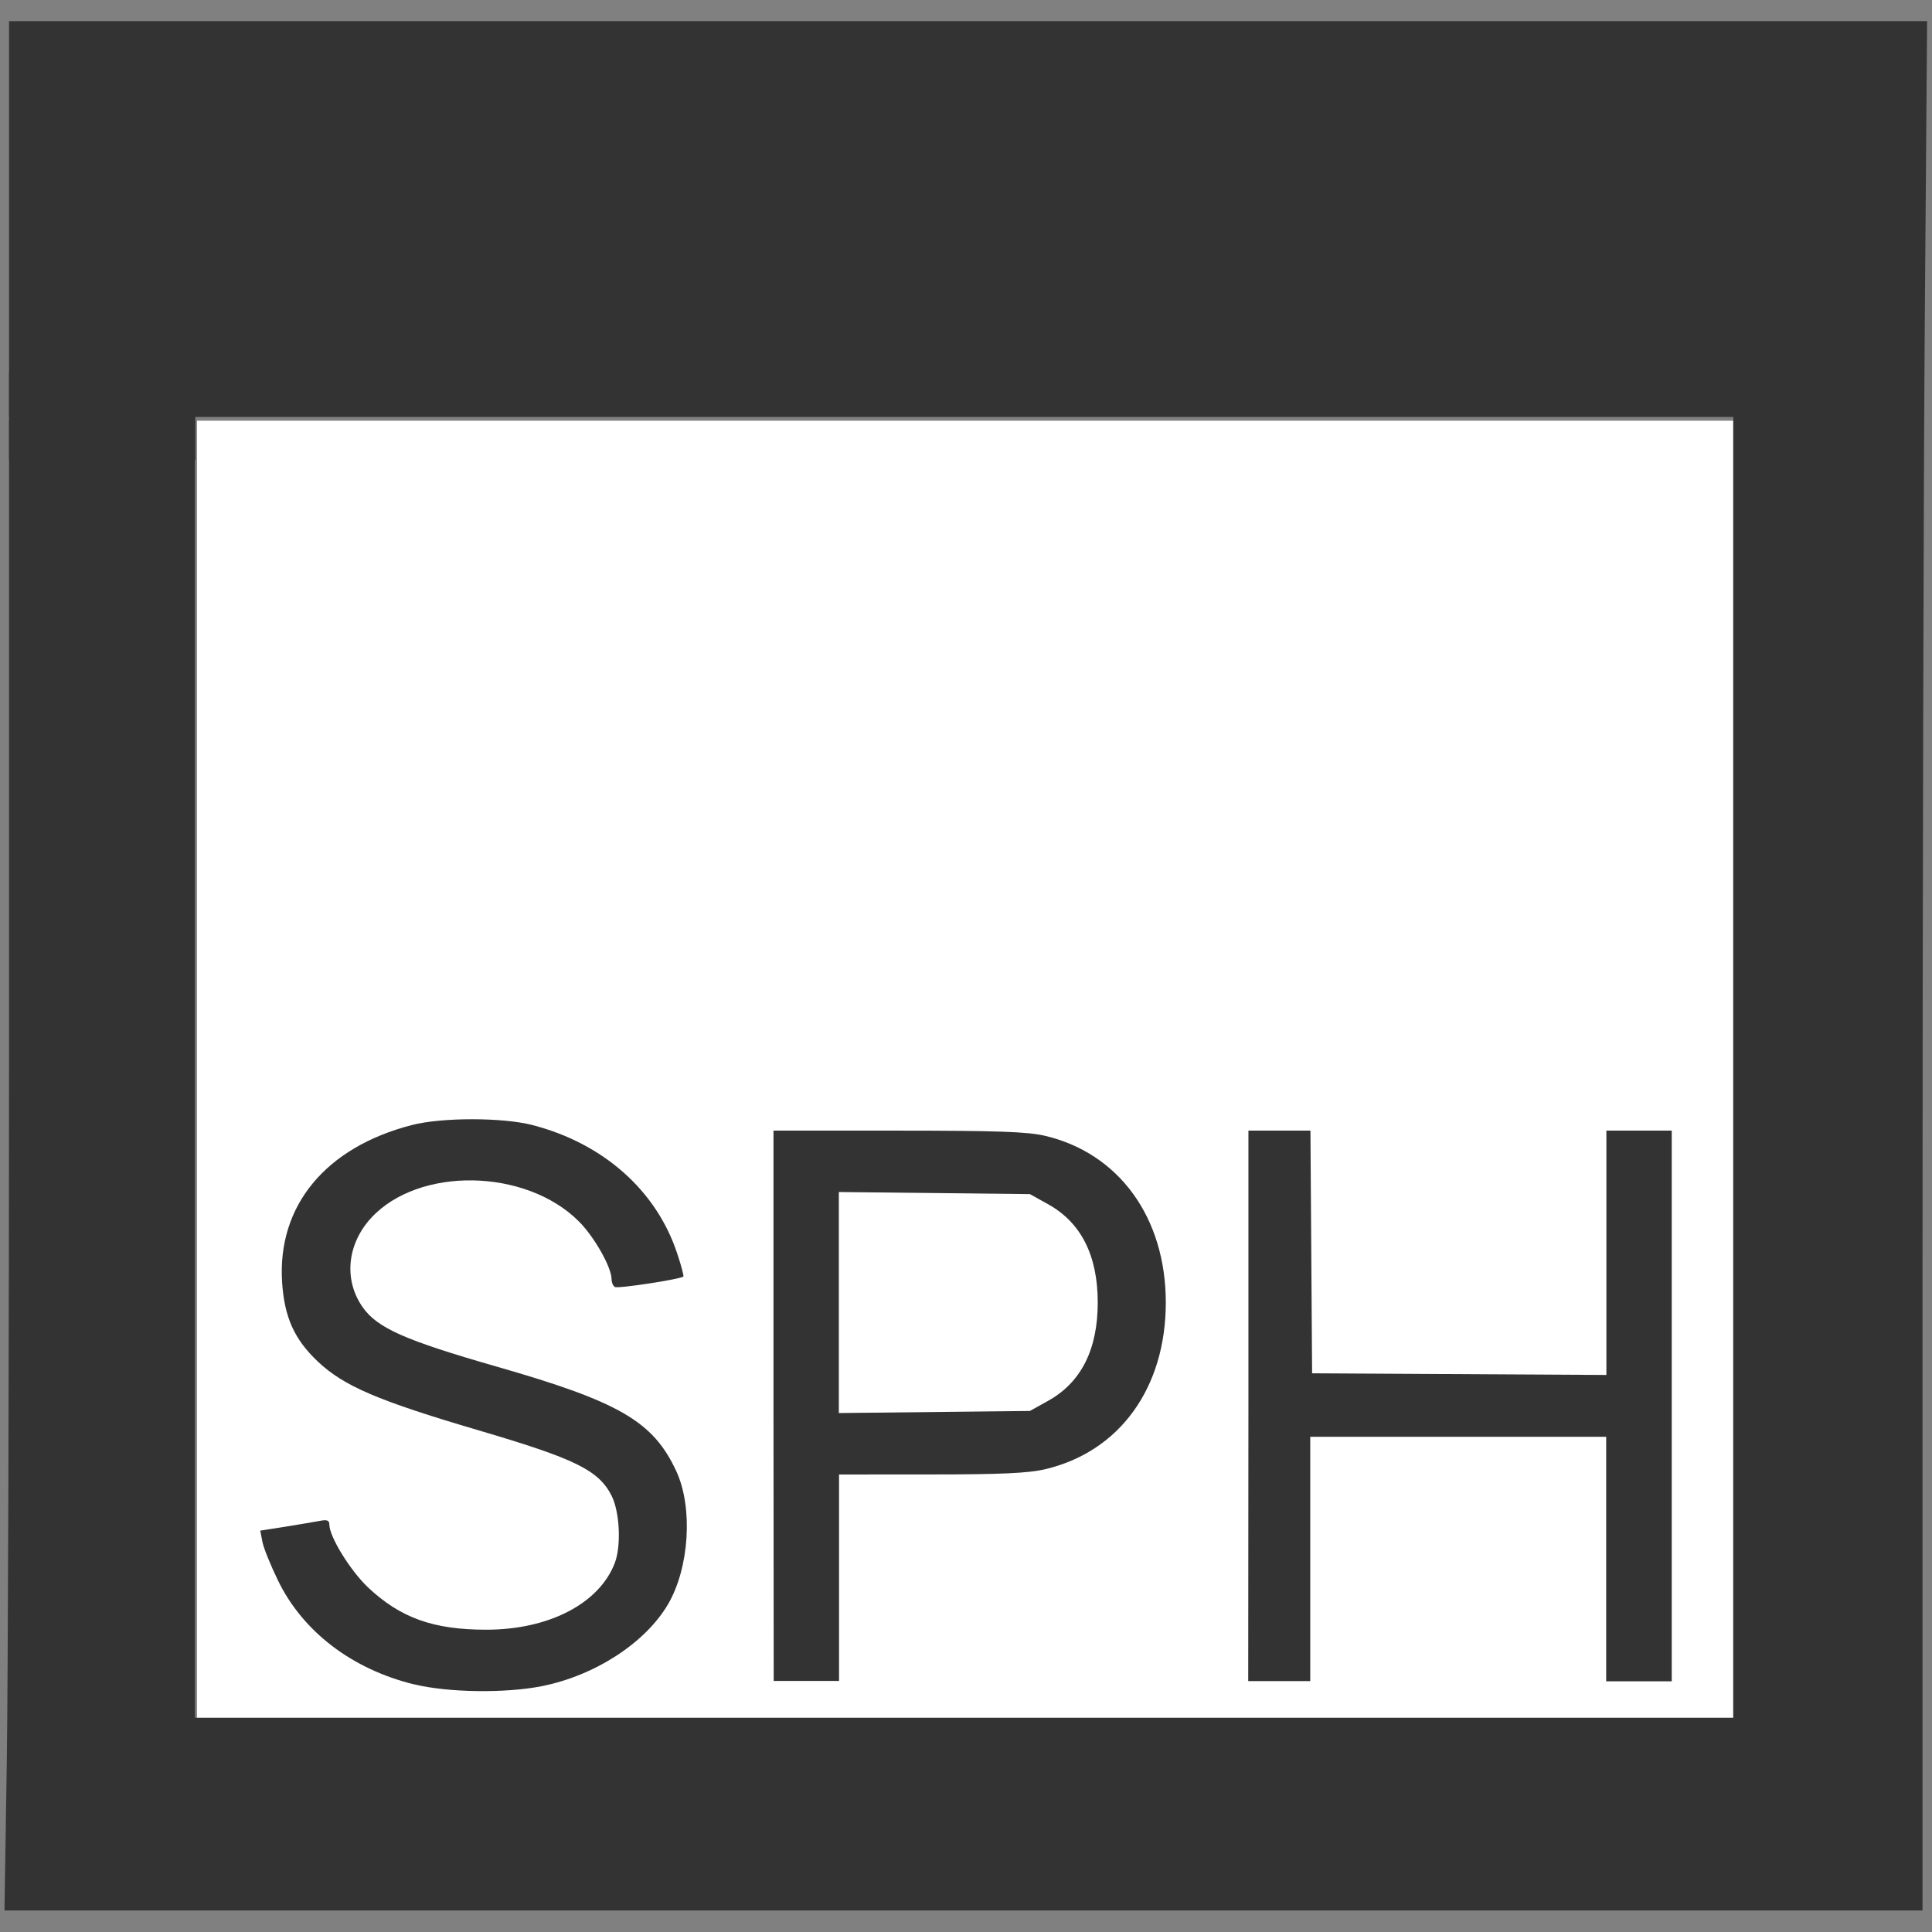
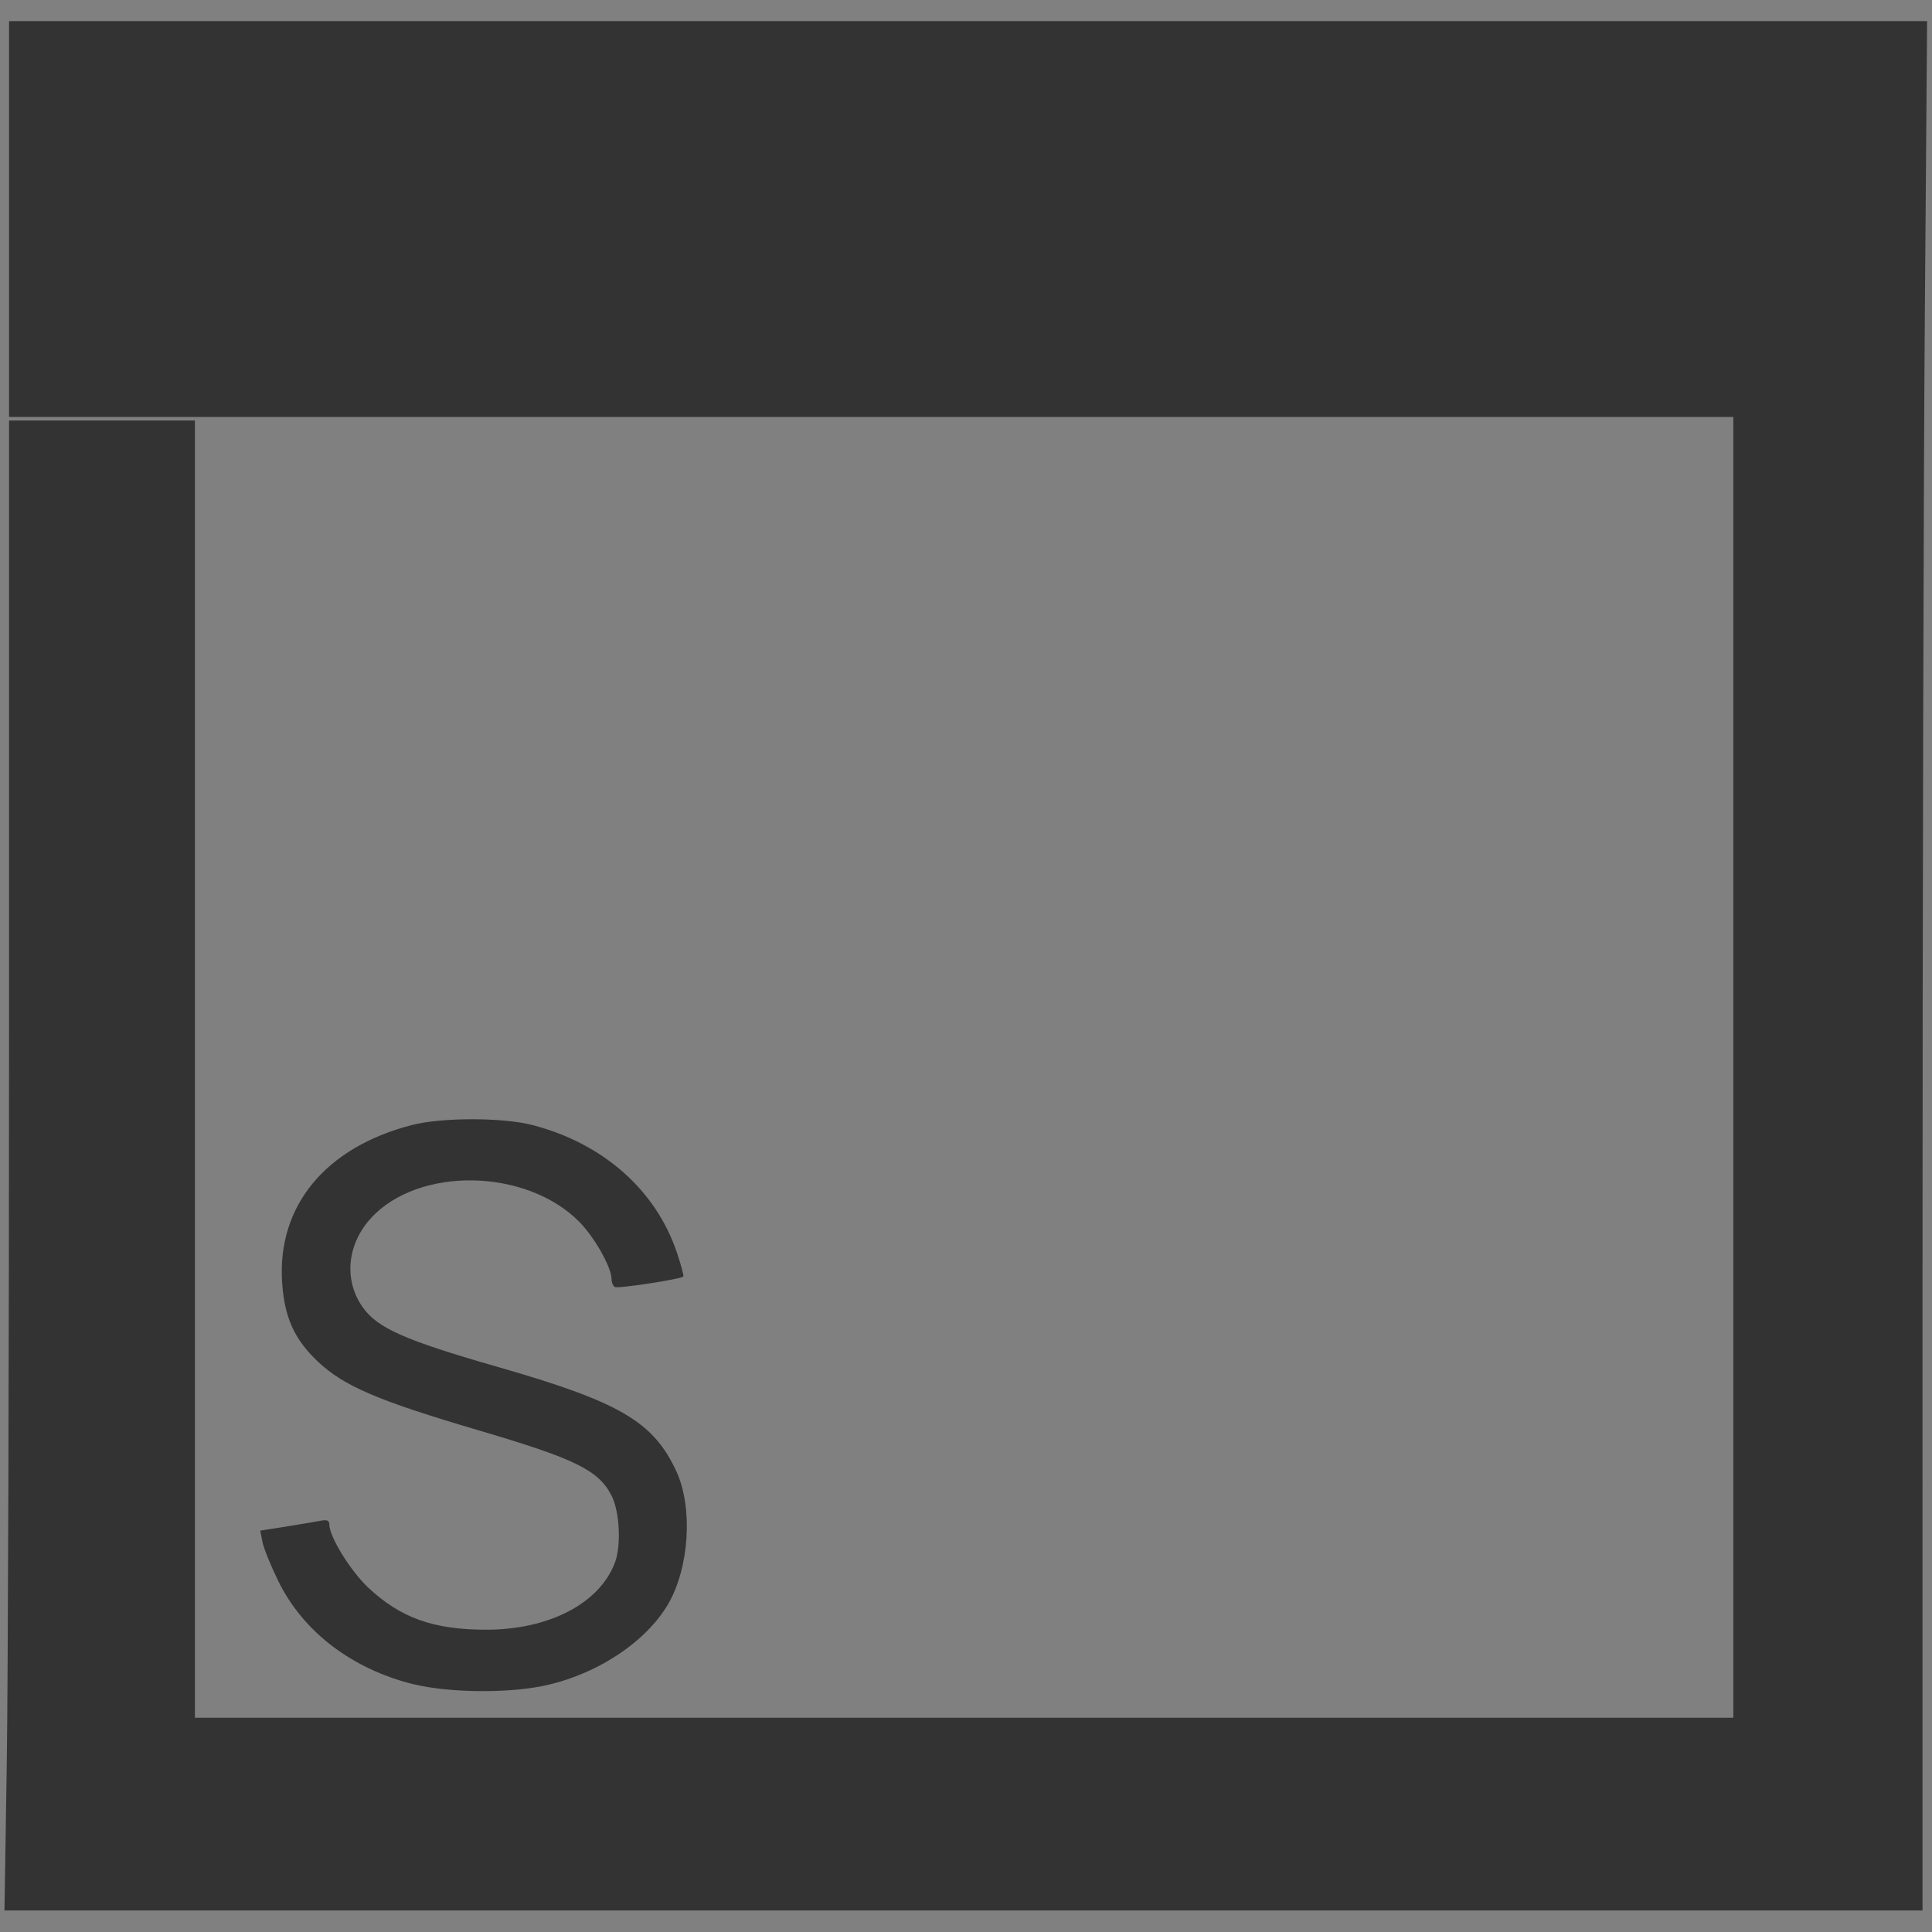
<svg xmlns="http://www.w3.org/2000/svg" xmlns:ns1="http://www.inkscape.org/namespaces/inkscape" xmlns:ns2="http://sodipodi.sourceforge.net/DTD/sodipodi-0.dtd" width="30" height="30" viewBox="0 0 7.937 7.937" version="1.1" id="svg5" xml:space="preserve" ns1:version="1.2.1 (1:1.2.1+202210291244+9c6d41e410)" ns2:docname="org_d_30.svg">
  <rect x="0" y="0" width="7.937" height="7.937" fill="#808080" stroke="none" />
  <ns2:namedview id="namedview7" pagecolor="#ffffff" bordercolor="#111111" borderopacity="1" ns1:showpageshadow="0" ns1:pageopacity="0" ns1:pagecheckerboard="1" ns1:deskcolor="#d1d1d1" ns1:document-units="mm" showgrid="false" showborder="true" borderlayer="true" ns1:zoom="16" ns1:cx="4.90625" ns1:cy="10.09375" ns1:window-width="1920" ns1:window-height="1146" ns1:window-x="1920" ns1:window-y="36" ns1:window-maximized="1" ns1:current-layer="layer1" />
  <defs id="defs2" />
  <g ns1:label="Ebene 1" ns1:groupmode="layer" id="layer1">
    <g id="g2852" transform="matrix(0.855,0,0,0.855,0.009,0.009)">
-       <rect style="fill:none;stroke:none;stroke-width:0.463;stroke-linecap:square;stroke-linejoin:round;stroke-opacity:1" id="rect31470" width="7.058" height="5.854" x="1.121" y="2.193" />
-       <rect style="fill:#ffffff;fill-opacity:1;stroke-width:0.469;stroke-linecap:square;stroke-linejoin:round;stroke-opacity:0" id="rect37" width="7.381" height="6.243" x="0.936" y="2.011" />
      <path style="fill:#333333;fill-opacity:1;fill-rule:evenodd;stroke-width:0.312;stroke-miterlimit:0;paint-order:stroke markers fill" d="m 0.022,8.463 c 0.006,-0.389 0.011,-2 0.011,-3.58 l 2.1e-5,-2.873 H 0.48 0.926 V 5.126 8.243 H 4.622 8.318 V 5.118 1.993 H 4.175 0.033 V 1.042 0.091 H 4.641 9.249 L 9.238,1.517 c -0.006,0.784 -0.011,2.827 -0.011,4.539 l -9e-6,3.113 H 4.619 0.011 Z" id="path1590" />
      <g id="g2690" transform="translate(6.179,-4.014)">
-         <path style="fill:#333333;fill-opacity:1;fill-rule:evenodd;stroke:#333333;stroke-width:0;stroke-miterlimit:0;stroke-dasharray:none;stroke-opacity:1;paint-order:stroke markers fill" d="M -2.473,10.758 V 9.436 L -1.874,9.436 c 0.476,1.942e-4 0.621,0.005 0.706,0.025 0.356,0.084 0.58,0.394 0.58,0.801 0,0.41 -0.222,0.717 -0.58,0.801 -0.081,0.019 -0.212,0.025 -0.548,0.025 l -0.442,2.42e-4 v 0.496 0.496 h -0.157 -0.157 z m 1.32,-0.024 c 0.158,-0.088 0.238,-0.246 0.238,-0.472 0,-0.226 -0.08,-0.384 -0.238,-0.472 L -1.241,9.741 -1.7,9.736 -2.159,9.731 v 0.531 0.531 l 0.459,-0.005 0.459,-0.005 z" id="path1937" />
        <path style="fill:#333333;fill-opacity:1;fill-rule:evenodd;stroke:#333333;stroke-width:0;stroke-miterlimit:0;stroke-dasharray:none;stroke-opacity:1;paint-order:stroke markers fill" d="m -4.199,12.097 c -0.299,-0.073 -0.536,-0.254 -0.655,-0.5 -0.036,-0.074 -0.07,-0.158 -0.075,-0.187 l -0.01,-0.052 0.121,-0.019 c 0.066,-0.011 0.141,-0.023 0.166,-0.028 0.034,-0.007 0.045,-0.002 0.045,0.018 0,0.058 0.1,0.22 0.185,0.301 0.156,0.147 0.314,0.204 0.569,0.204 0.301,0 0.544,-0.126 0.618,-0.322 0.031,-0.083 0.023,-0.245 -0.016,-0.322 -0.063,-0.123 -0.174,-0.177 -0.639,-0.314 -0.486,-0.143 -0.648,-0.213 -0.773,-0.331 -0.112,-0.106 -0.16,-0.212 -0.171,-0.38 -0.024,-0.367 0.208,-0.649 0.624,-0.756 0.144,-0.037 0.435,-0.037 0.579,2.646e-4 0.34,0.088 0.595,0.314 0.695,0.616 0.02,0.059 0.033,0.11 0.03,0.112 -0.016,0.013 -0.315,0.059 -0.329,0.05 -0.009,-0.005 -0.016,-0.022 -0.016,-0.038 -3.44e-4,-0.057 -0.083,-0.203 -0.157,-0.277 -0.256,-0.256 -0.77,-0.264 -0.998,-0.017 -0.116,0.126 -0.133,0.298 -0.041,0.429 0.07,0.1 0.203,0.159 0.642,0.285 0.593,0.17 0.754,0.264 0.865,0.503 0.081,0.175 0.063,0.464 -0.04,0.64 -0.109,0.185 -0.35,0.342 -0.606,0.393 -0.176,0.035 -0.452,0.031 -0.614,-0.009 z" id="path1939" />
-         <path style="fill:#333333;fill-opacity:1;fill-rule:evenodd;stroke:#333333;stroke-width:0;stroke-miterlimit:0;stroke-dasharray:none;stroke-opacity:1;paint-order:stroke markers fill" d="M -0.191,10.758 V 9.436 h 0.149 0.149 l 0.004,0.583 0.004,0.583 0.707,0.004 0.707,0.004 V 10.023 9.436 h 0.157 0.157 v 1.323 1.323 H 1.685 1.528 V 11.494 10.907 H 0.817 0.106 v 0.587 0.587 h -0.149 -0.149 z" id="path1941" />
      </g>
-       <rect style="fill:#333333;fill-opacity:1;fill-rule:evenodd;stroke:#333333;stroke-width:0;stroke-linecap:square;stroke-miterlimit:0;stroke-dasharray:none;stroke-opacity:1;paint-order:stroke markers fill" id="rect2842" width="0.895" height="0.427" x="0.033" y="1.774" ry="0.003" />
    </g>
  </g>
</svg>